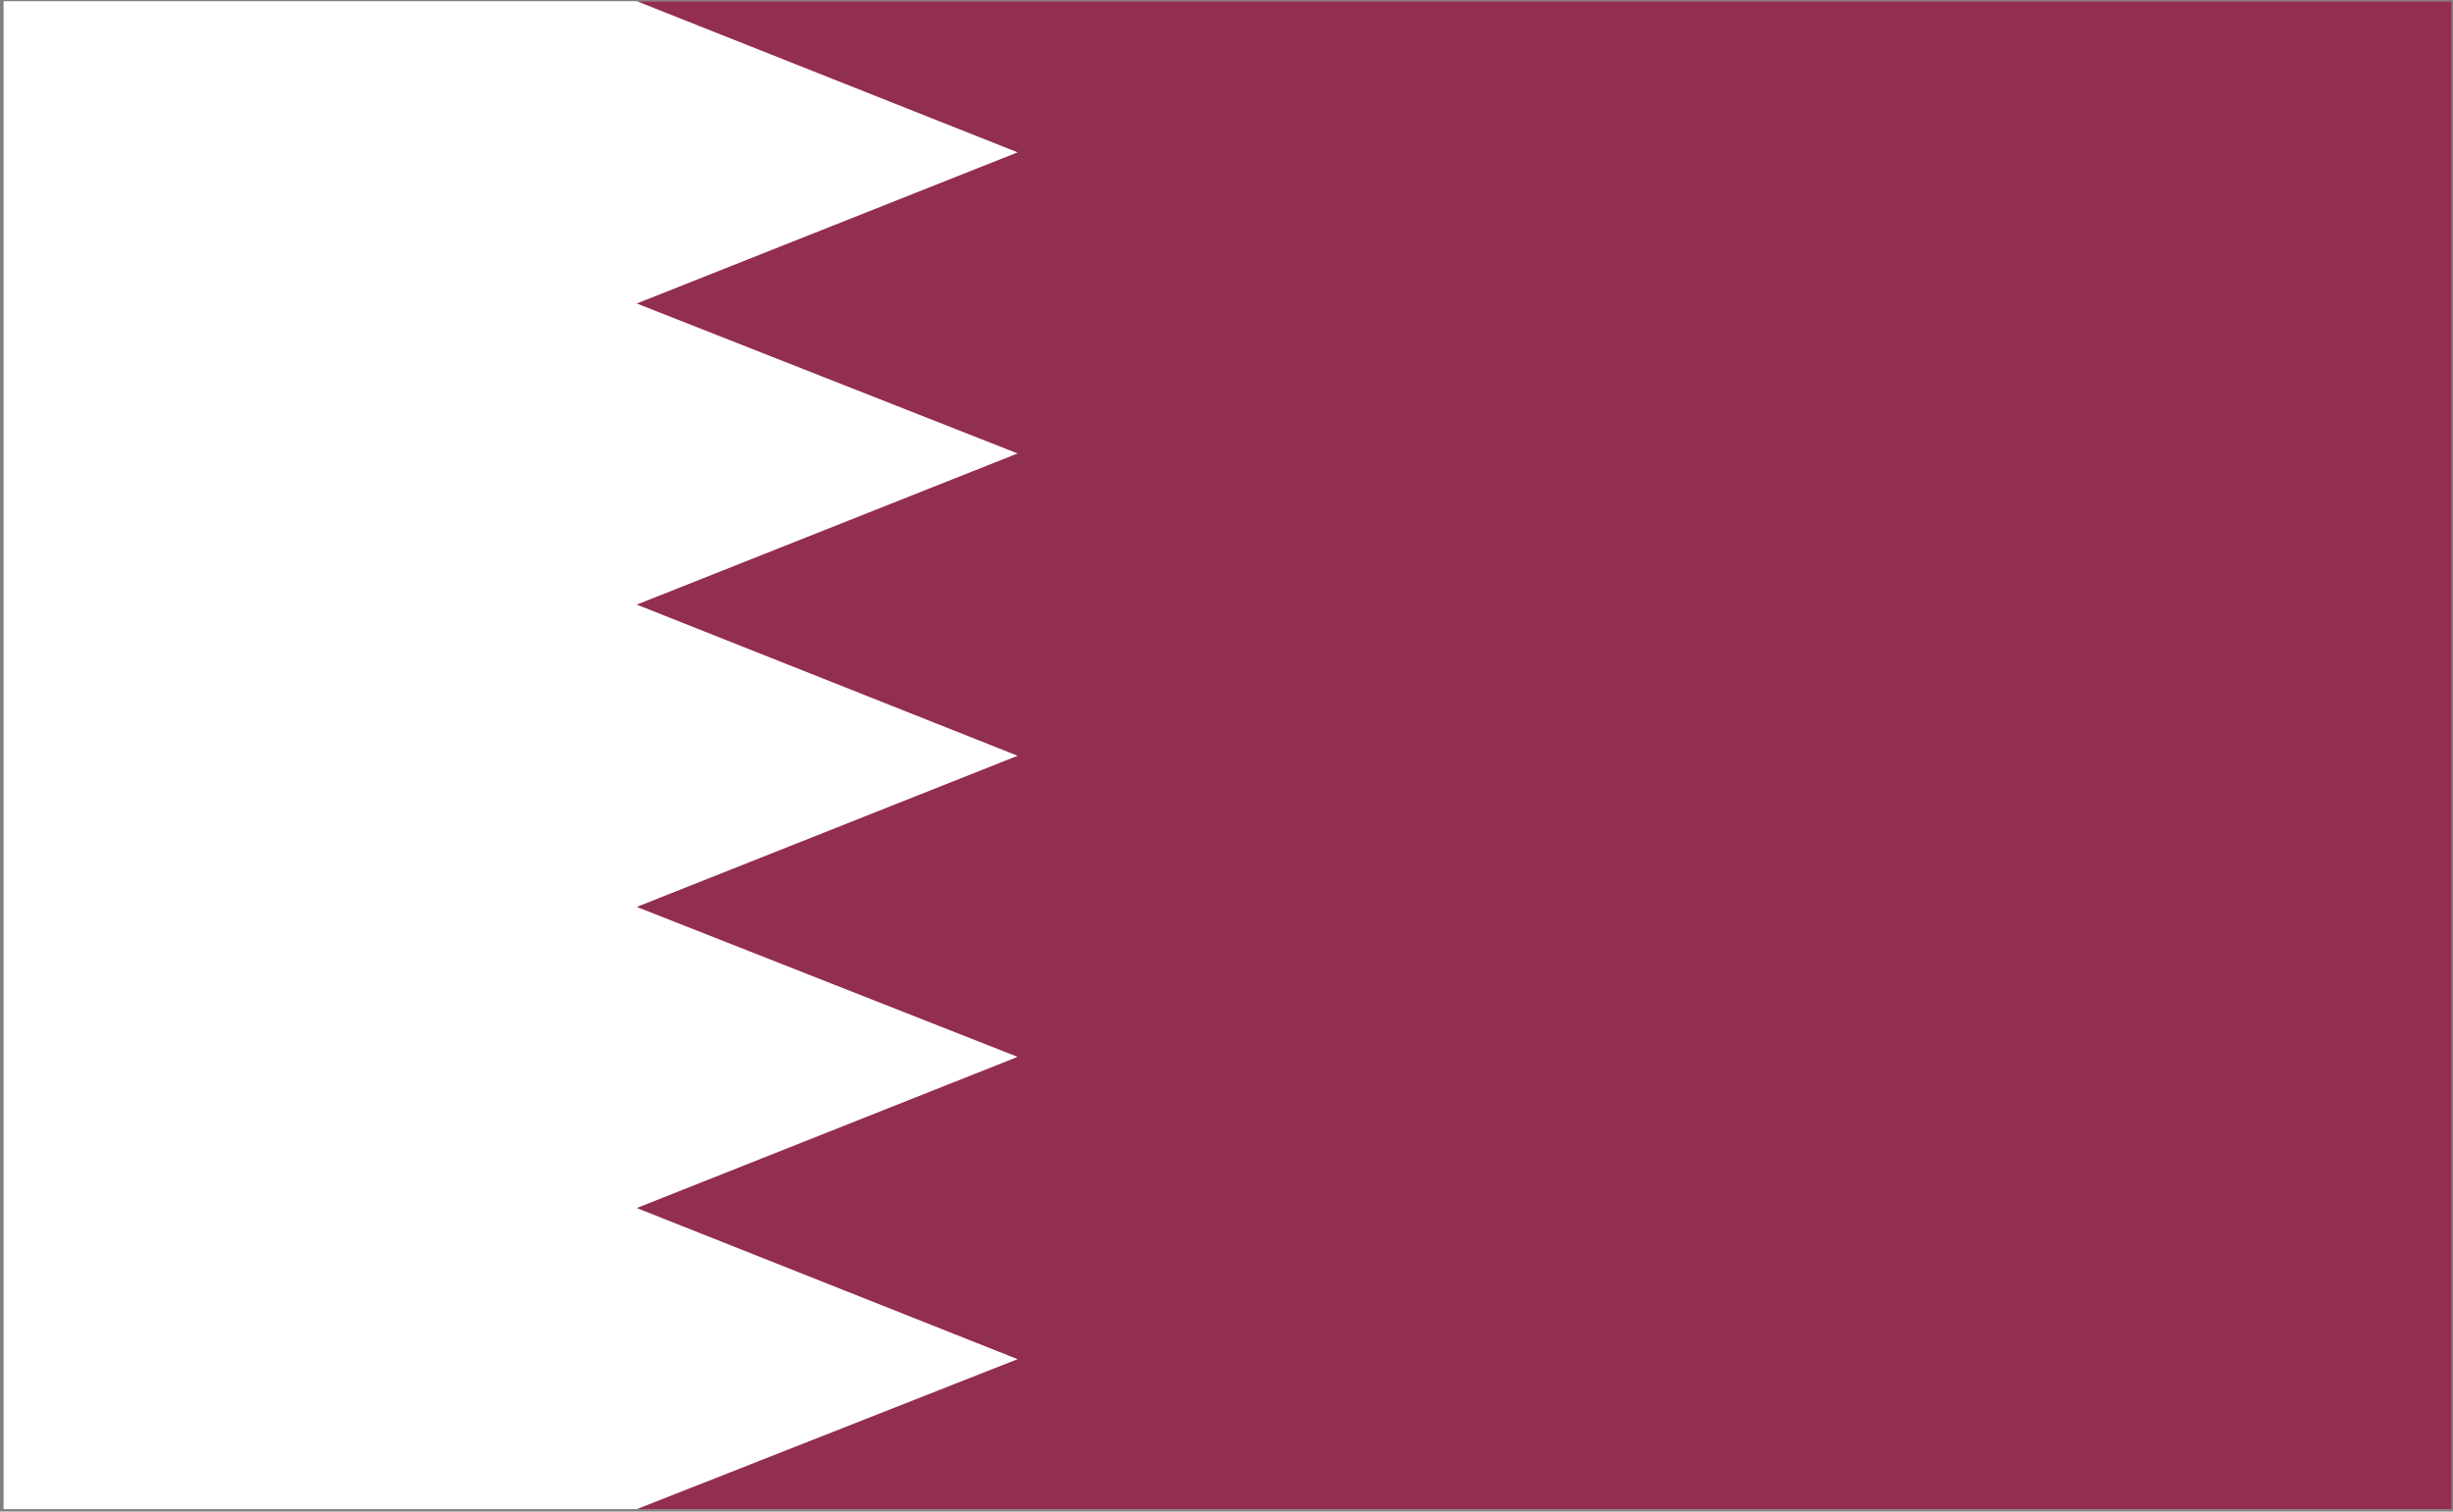
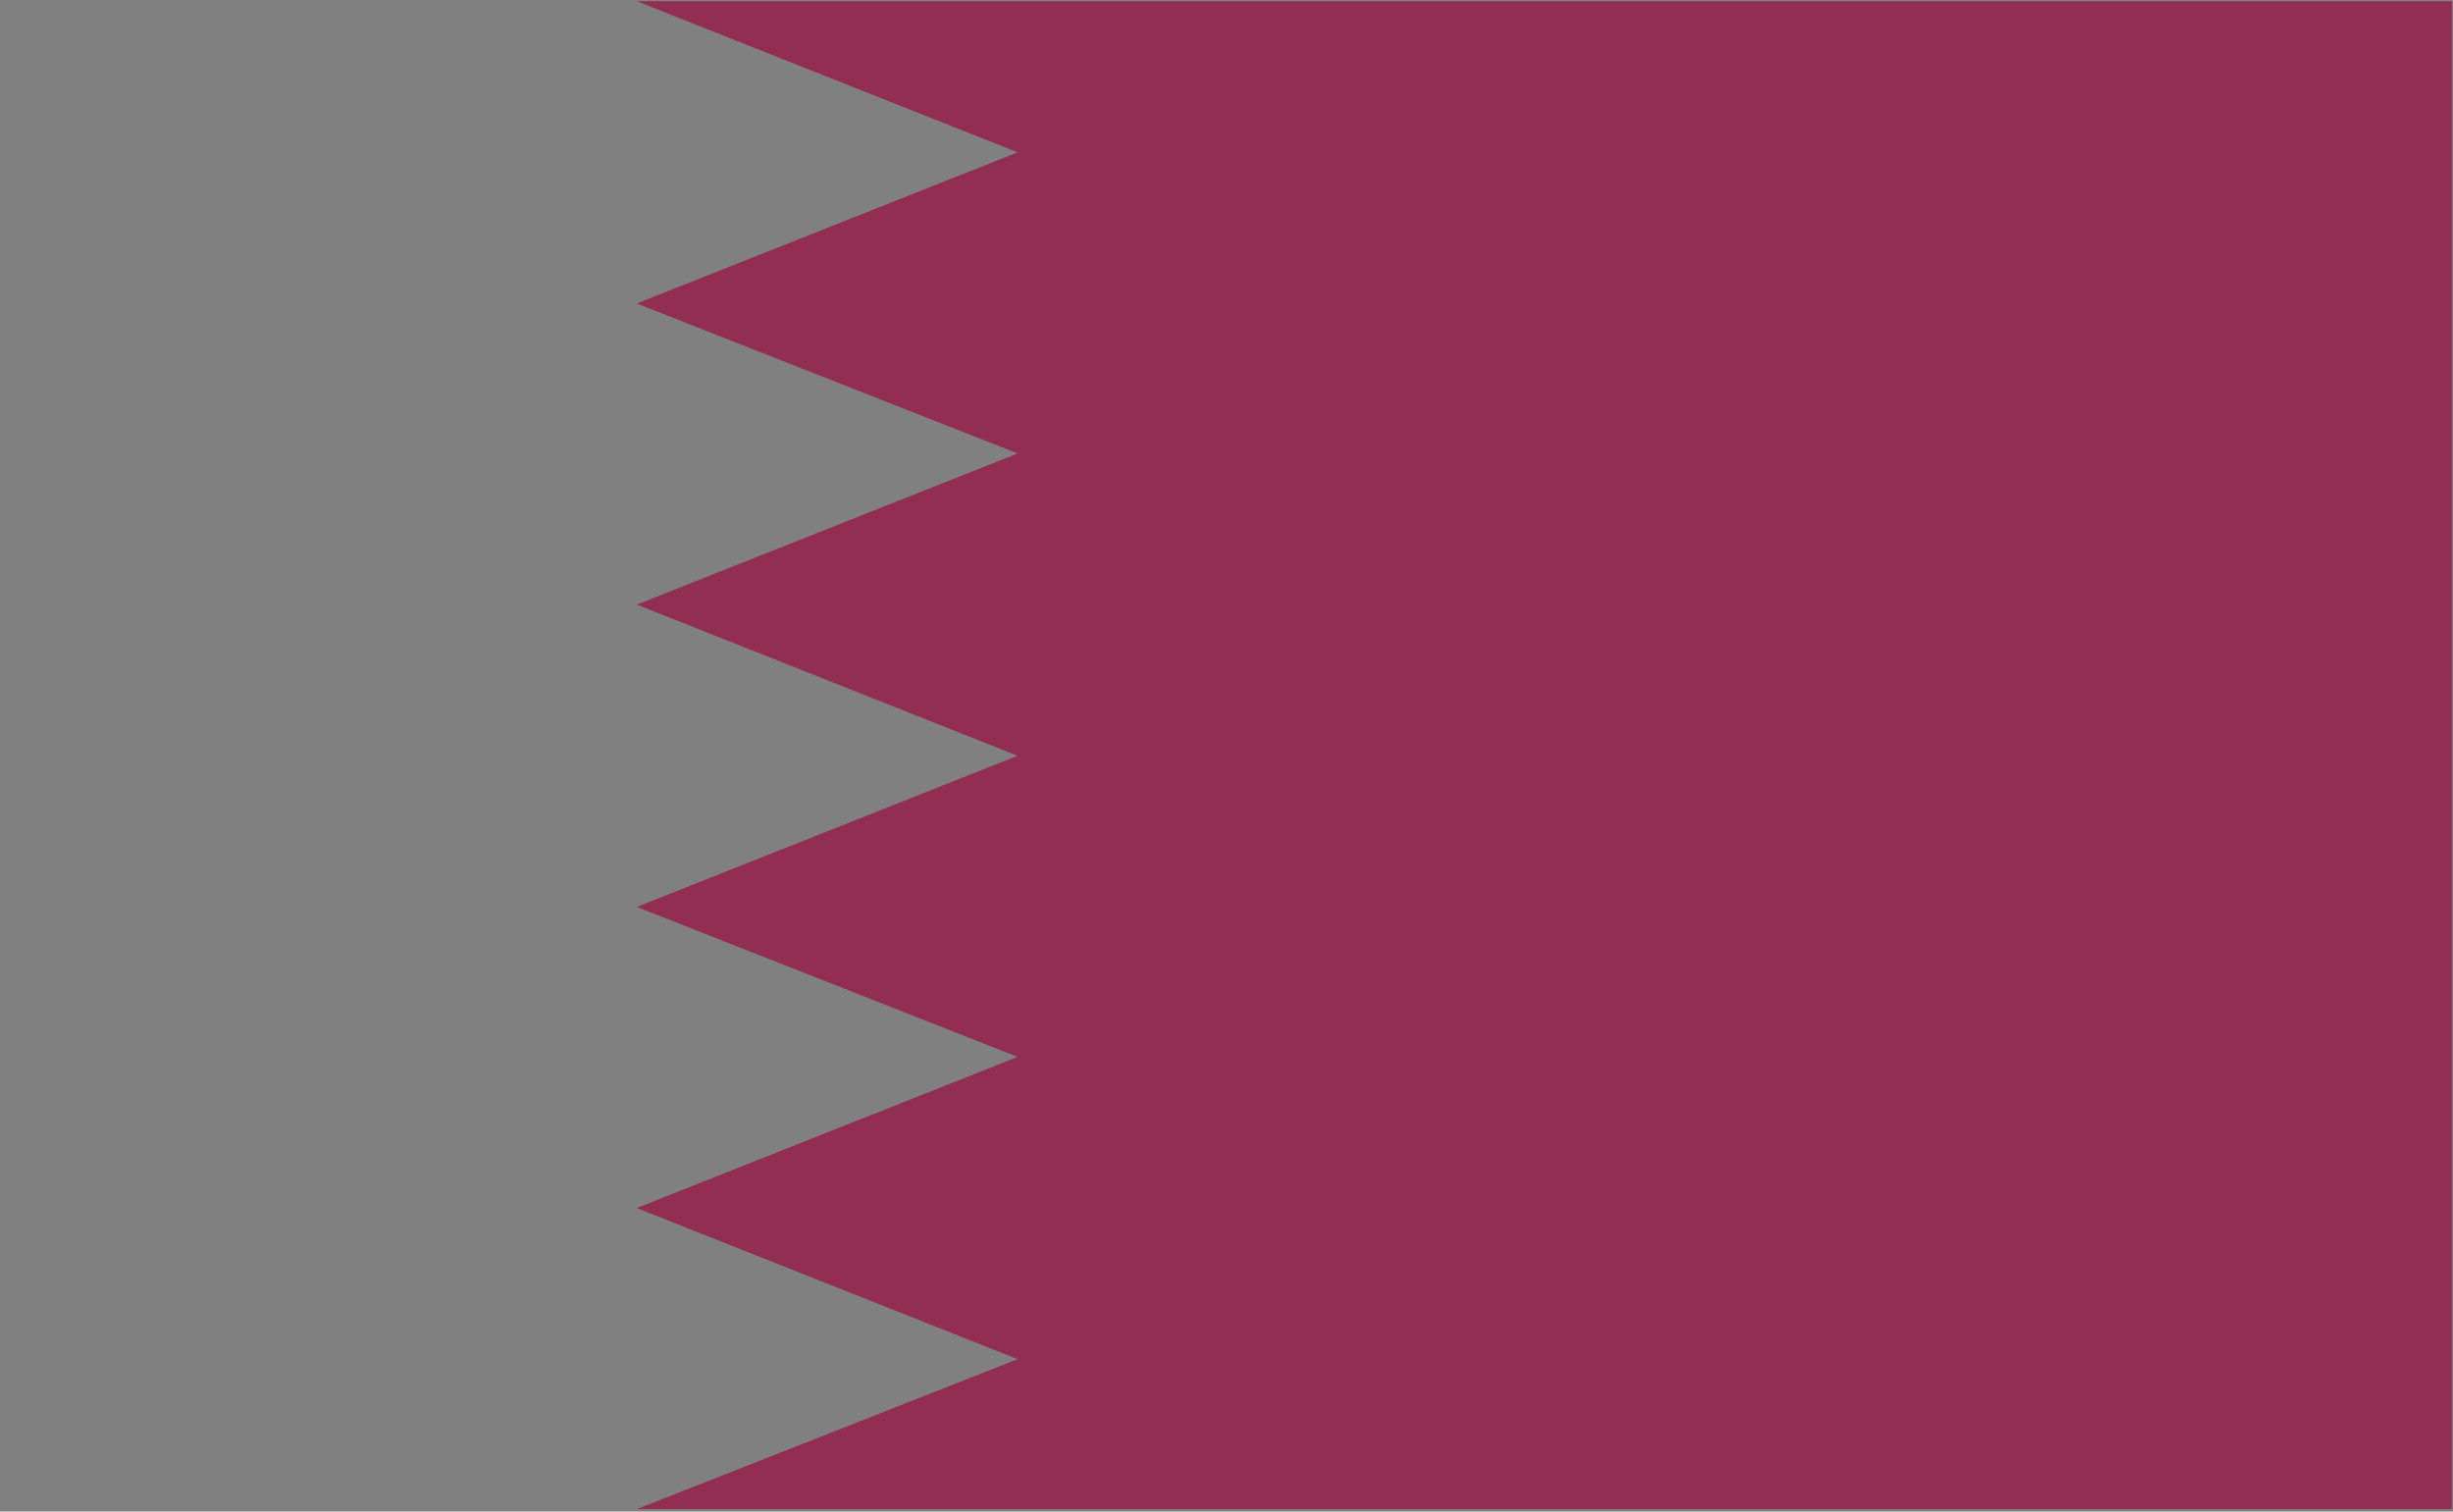
<svg xmlns="http://www.w3.org/2000/svg" version="1.1" id="Layer_1" x="0px" y="0px" viewBox="0 0 206.1 127" style="enable-background:new 0 0 206.1 127;" xml:space="preserve">
  <rect x="0" y="0" width="206.1" height="127" fill="#808080" stroke="none" />
  <style type="text/css">
	.st0{fill:#FFFFFF;}
	.st1{fill:#912E51;}
</style>
  <g>
    <g>
      <g>
-         <rect x="0.3" y="0.1" class="st0" width="205.7" height="126.7" />
        <polygon class="st1" points="53.5,0.1 85.5,12.8 53.5,25.5 85.5,38.1 53.5,50.8 85.5,63.5 53.5,76.2 85.5,88.8 53.5,101.5      85.5,114.2 53.5,126.8 206,126.8 206,0.1    " />
      </g>
    </g>
  </g>
</svg>